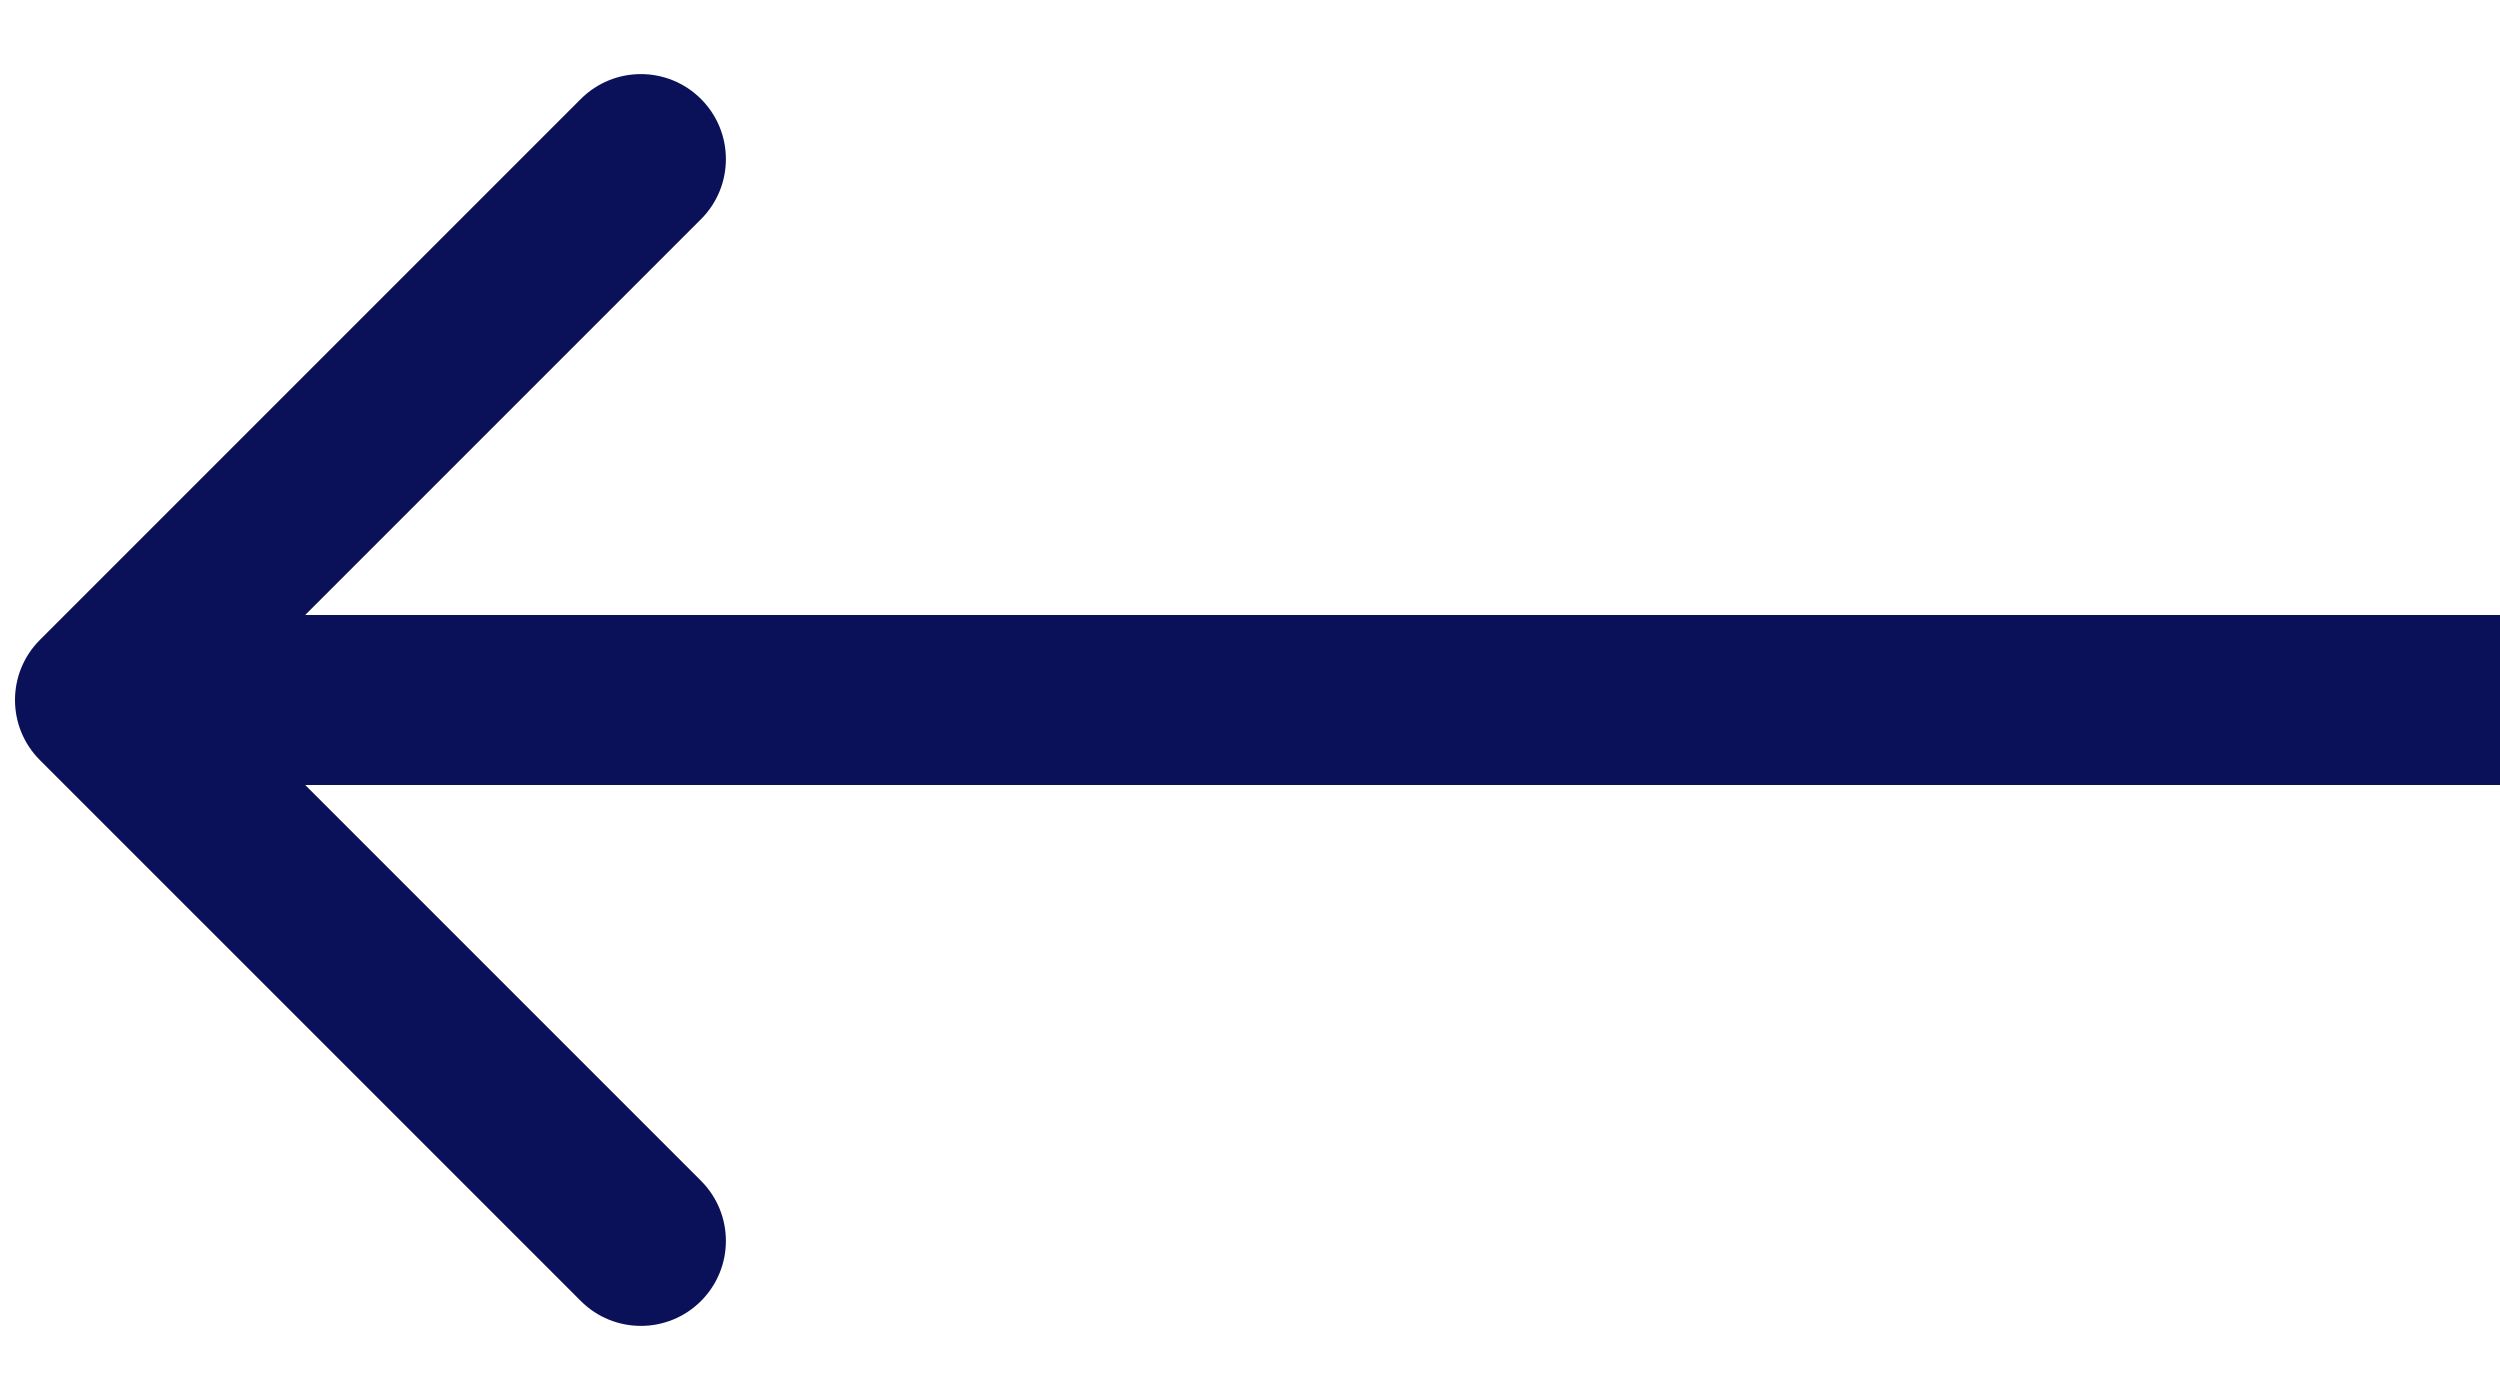
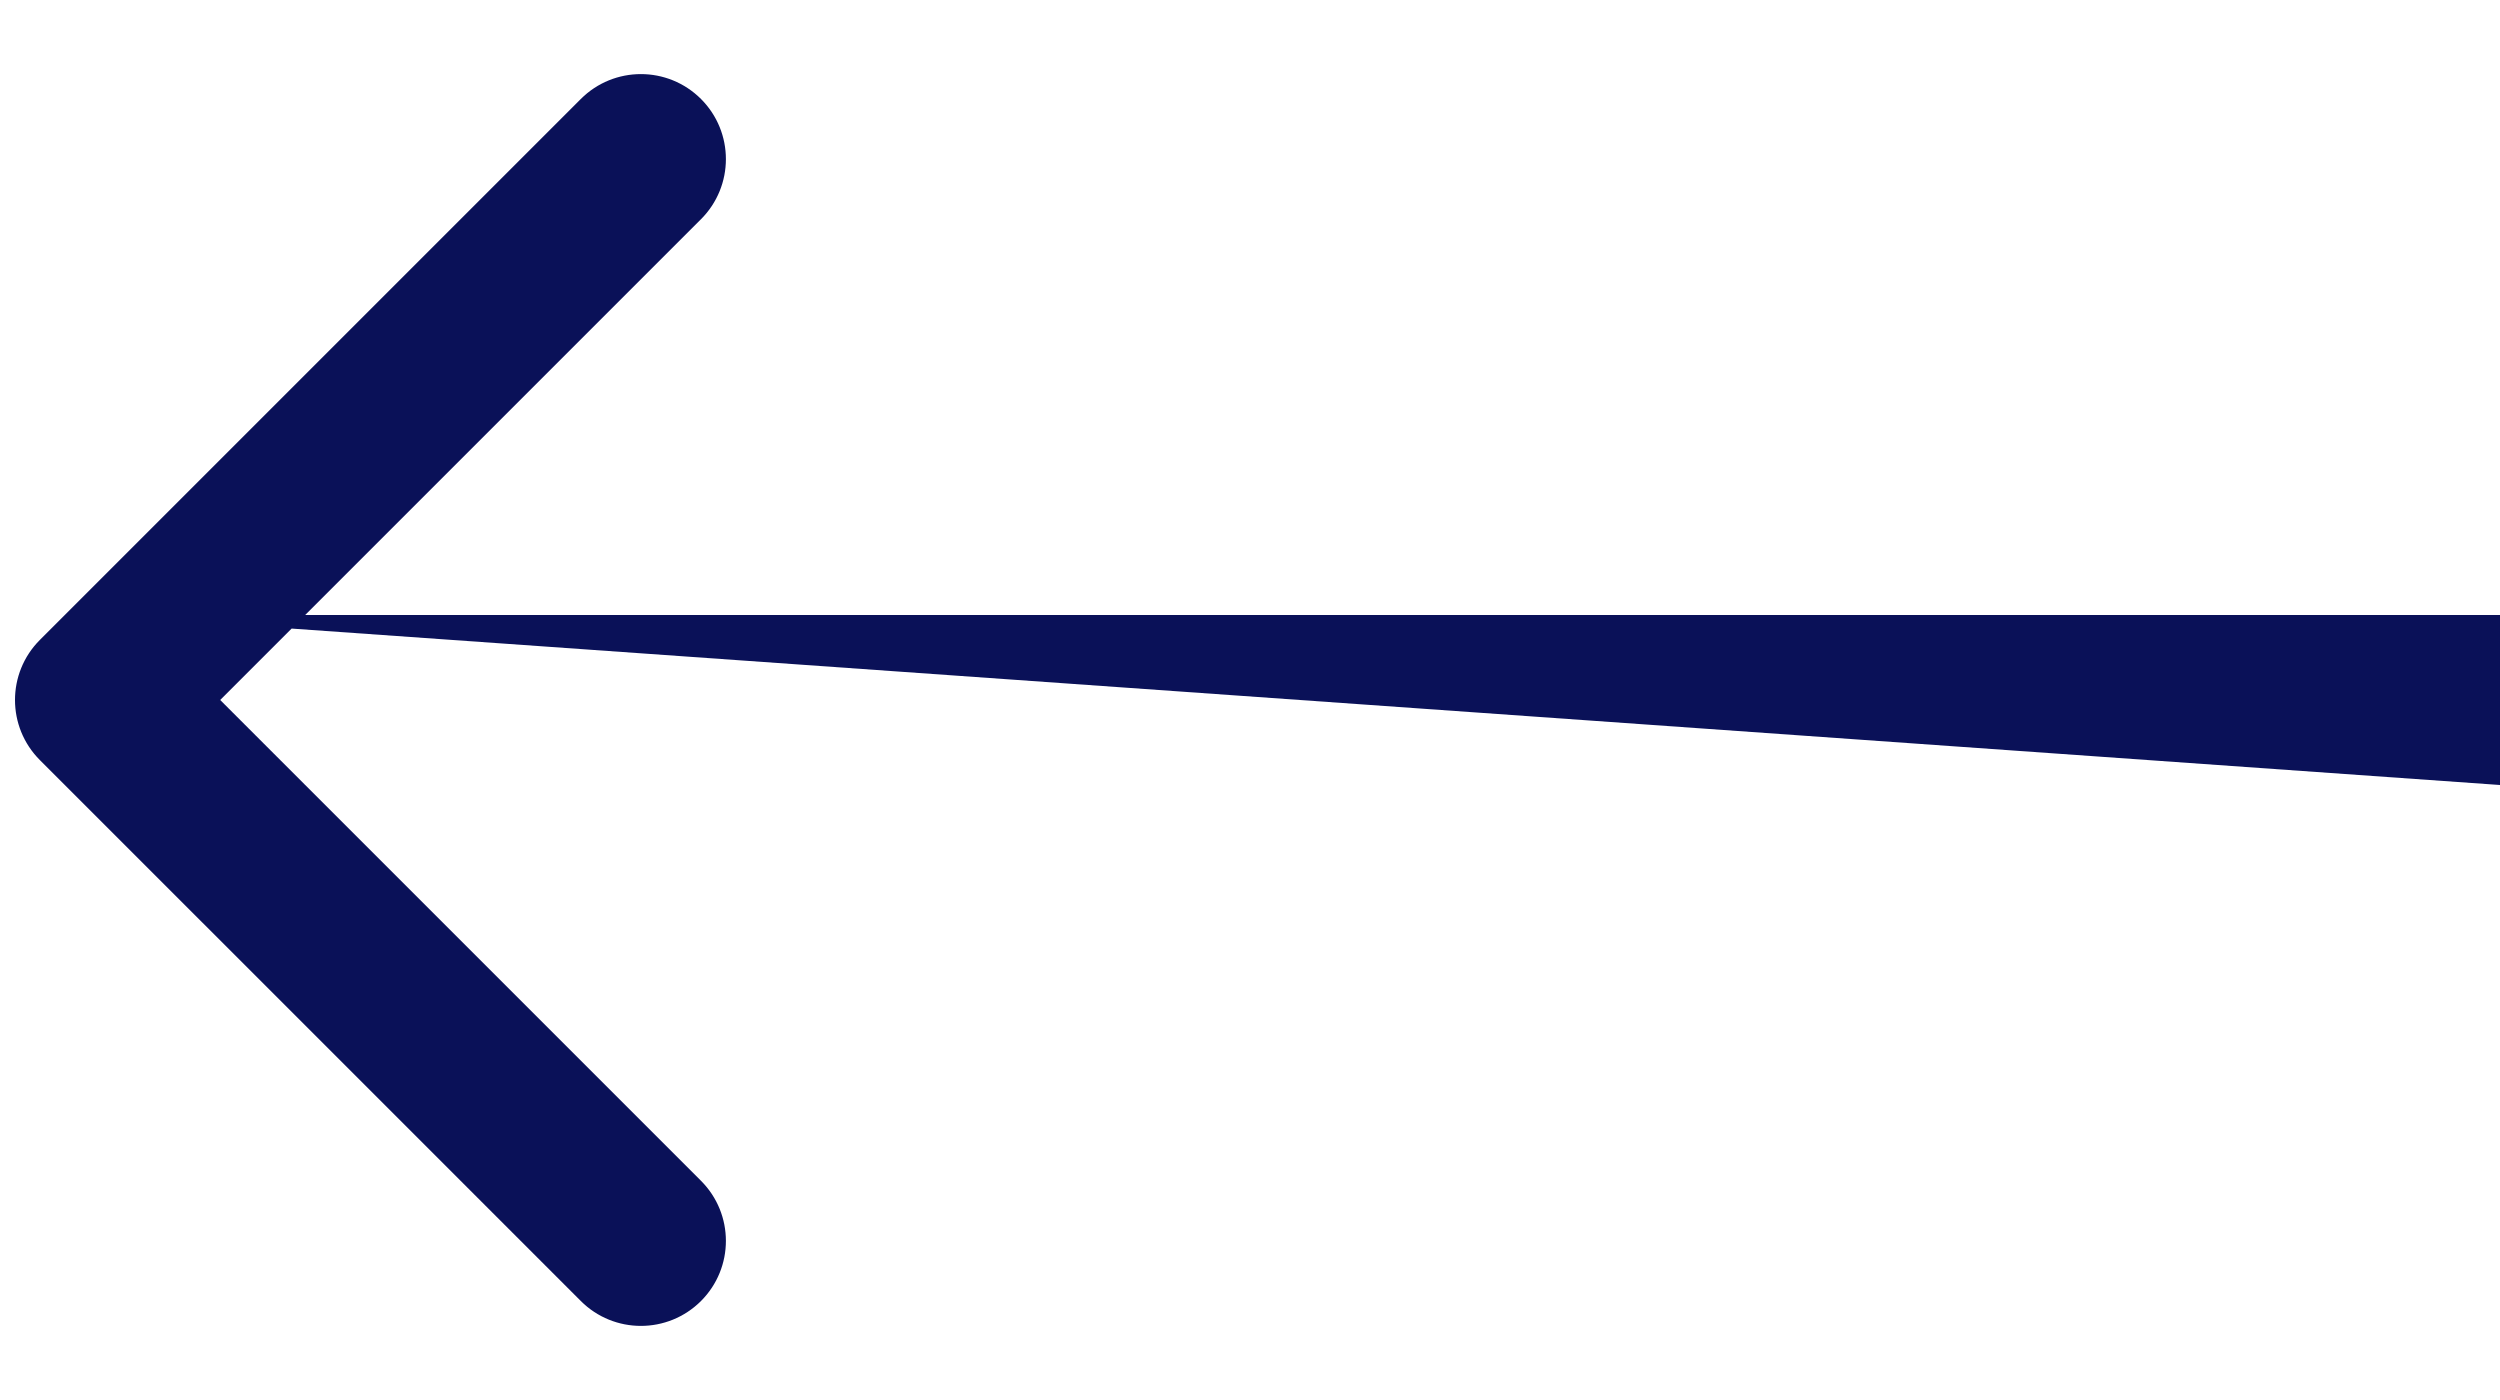
<svg xmlns="http://www.w3.org/2000/svg" width="25" height="14" viewBox="0 0 25 14" fill="none">
-   <path d="M0.399 6.399C0.067 6.731 0.067 7.269 0.399 7.601L5.808 13.01C6.14 13.342 6.678 13.342 7.01 13.01C7.342 12.678 7.342 12.14 7.01 11.808L2.202 7L7.01 2.192C7.342 1.86 7.342 1.322 7.01 0.99C6.678 0.658 6.14 0.658 5.808 0.99L0.399 6.399ZM25 6.15L1 6.15L1 7.85L25 7.85L25 6.15Z" fill="#0A1158" />
+   <path d="M0.399 6.399C0.067 6.731 0.067 7.269 0.399 7.601L5.808 13.01C6.14 13.342 6.678 13.342 7.01 13.01C7.342 12.678 7.342 12.14 7.01 11.808L2.202 7L7.01 2.192C7.342 1.86 7.342 1.322 7.01 0.99C6.678 0.658 6.14 0.658 5.808 0.99L0.399 6.399ZM25 6.15L1 6.15L25 7.85L25 6.15Z" fill="#0A1158" />
</svg>